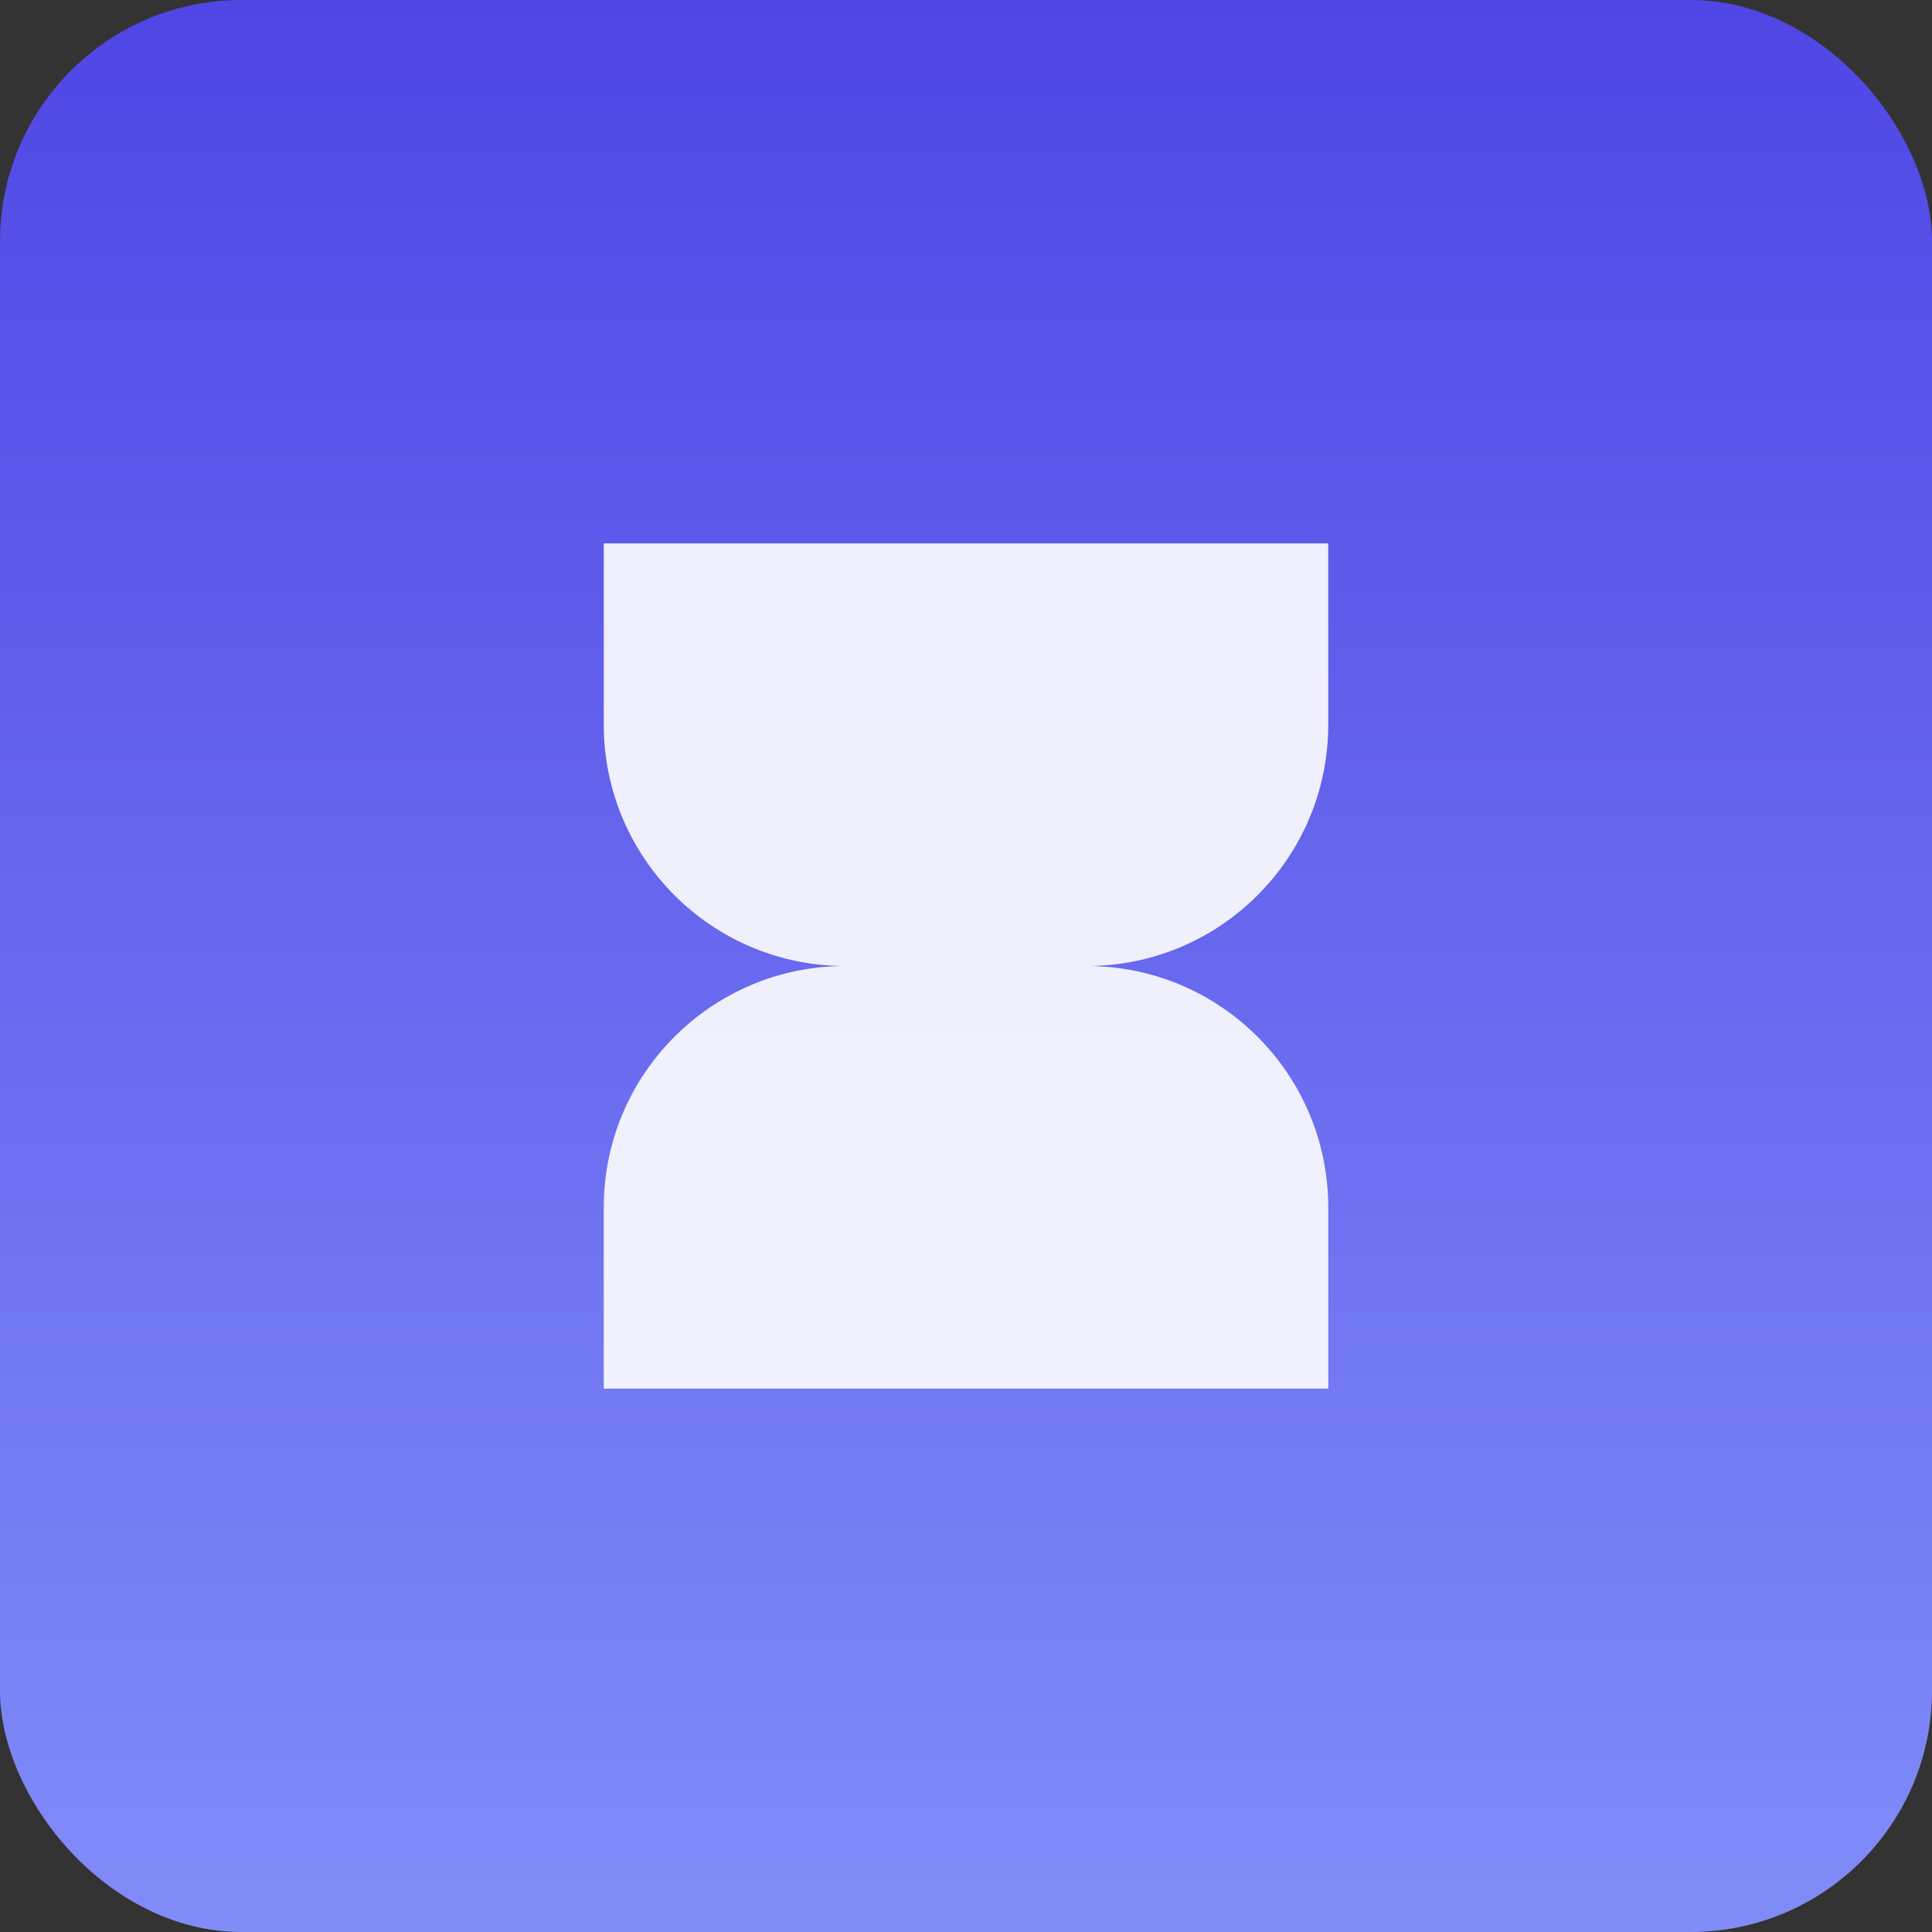
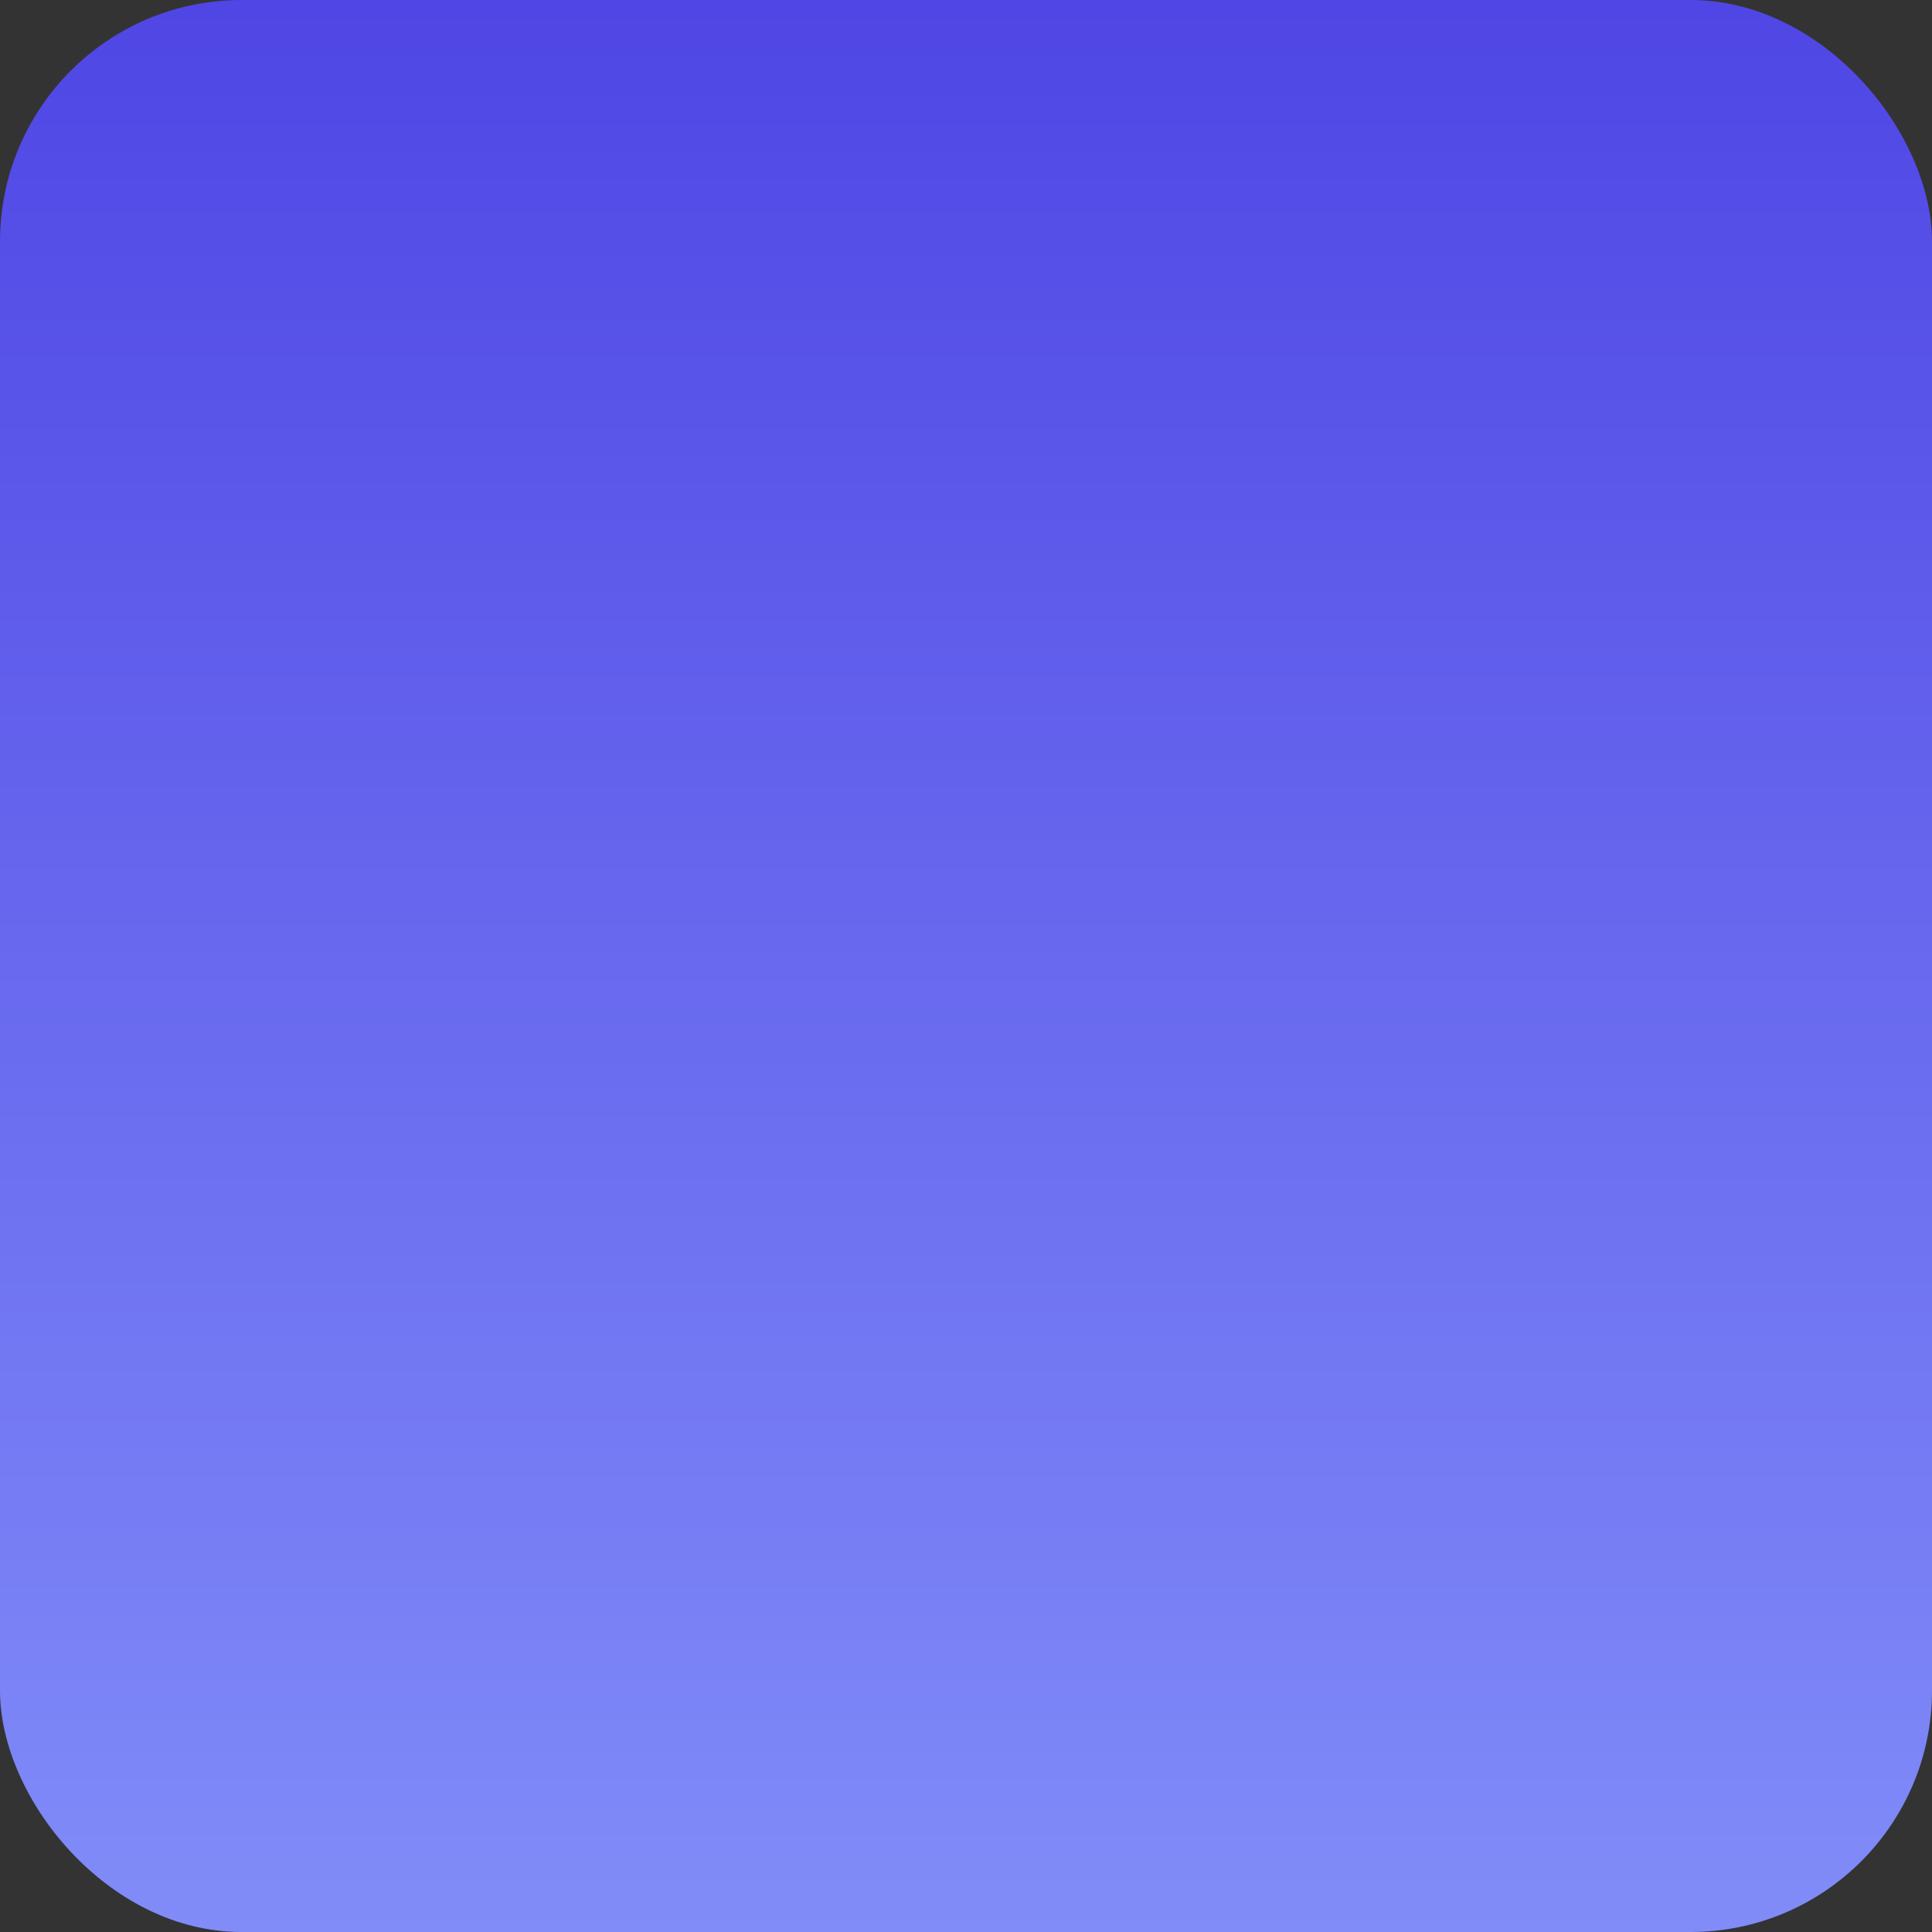
<svg xmlns="http://www.w3.org/2000/svg" width="64" height="64" viewBox="0 0 64 64" fill="none">
  <rect x="0" y="0" width="64" height="64" fill="#333333" stroke="none" />
  <rect width="64" height="64" rx="8" fill="url(#paint0_linear_1_2)" />
-   <path d="M20 18H44V24C44 28.418 40.418 32 36 32H28C23.582 32 20 28.418 20 24V18Z" fill="white" fill-opacity="0.9" />
-   <path d="M20 46H44V40C44 35.582 40.418 32 36 32H28C23.582 32 20 35.582 20 40V46Z" fill="white" fill-opacity="0.9" />
  <defs>
    <linearGradient id="paint0_linear_1_2" x1="32" y1="0" x2="32" y2="64" gradientUnits="userSpaceOnUse">
      <stop stop-color="#4F46E5" />
      <stop offset="1" stop-color="#818CF8" />
    </linearGradient>
  </defs>
</svg>